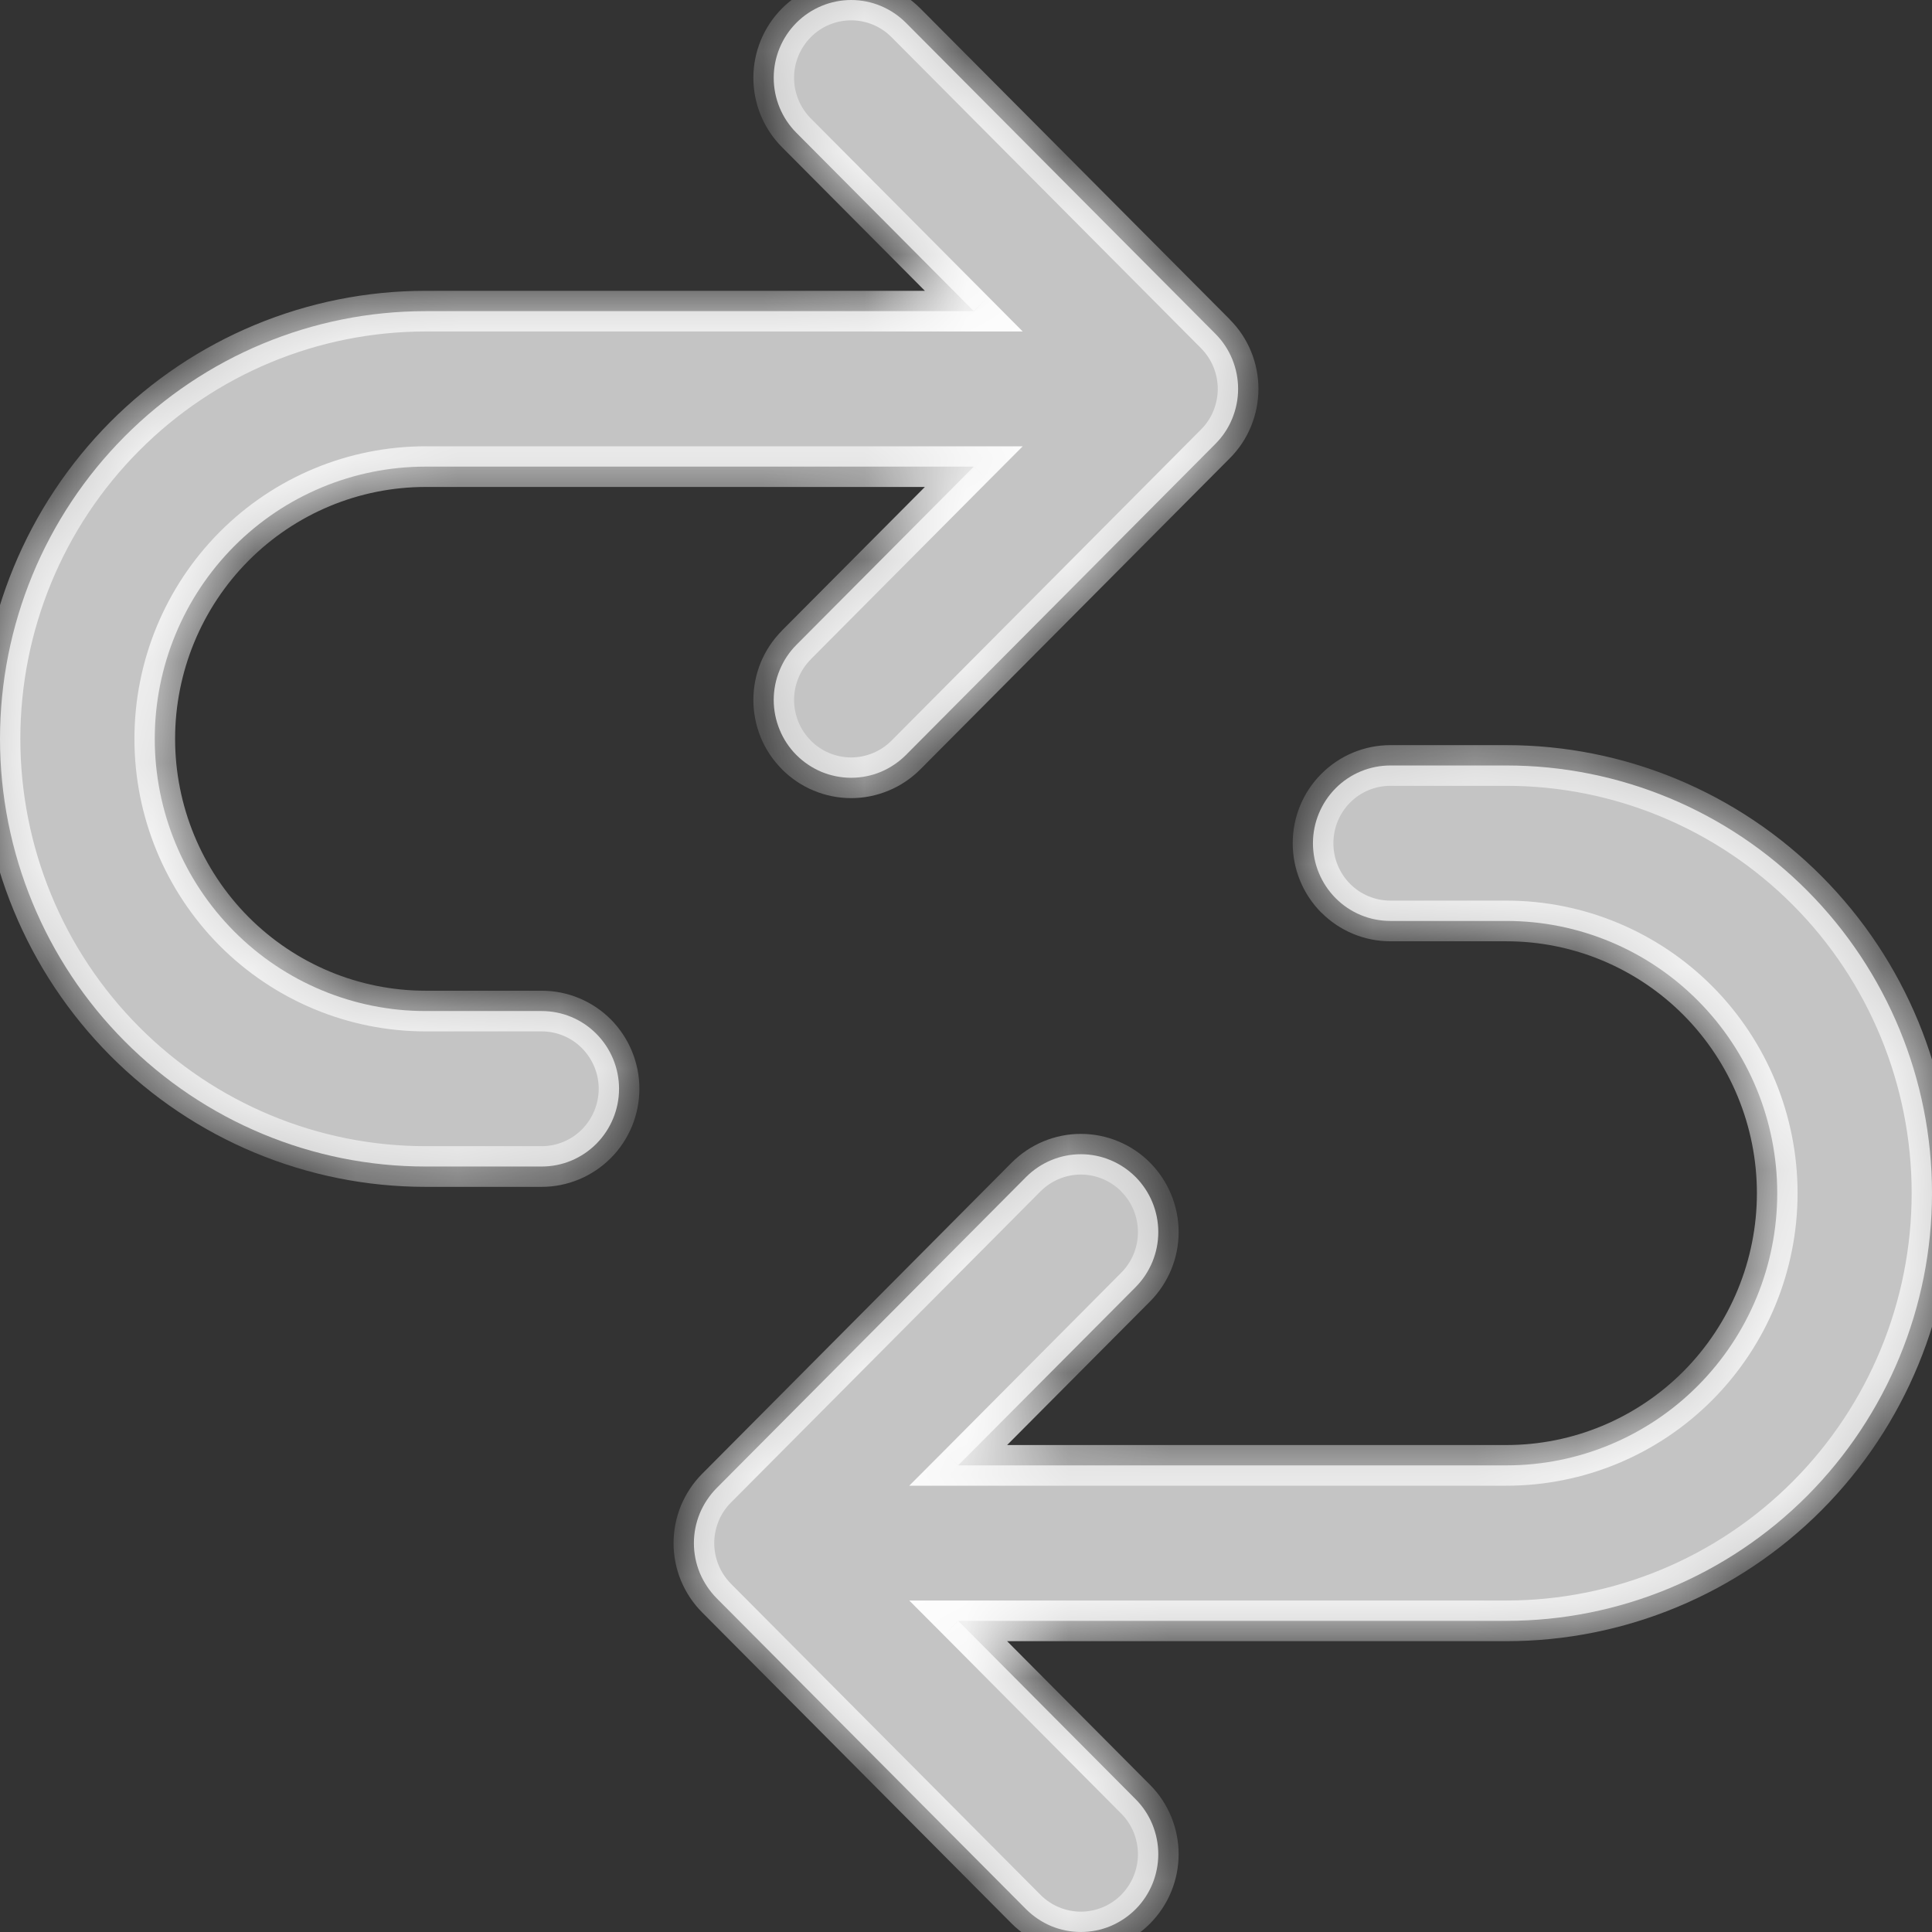
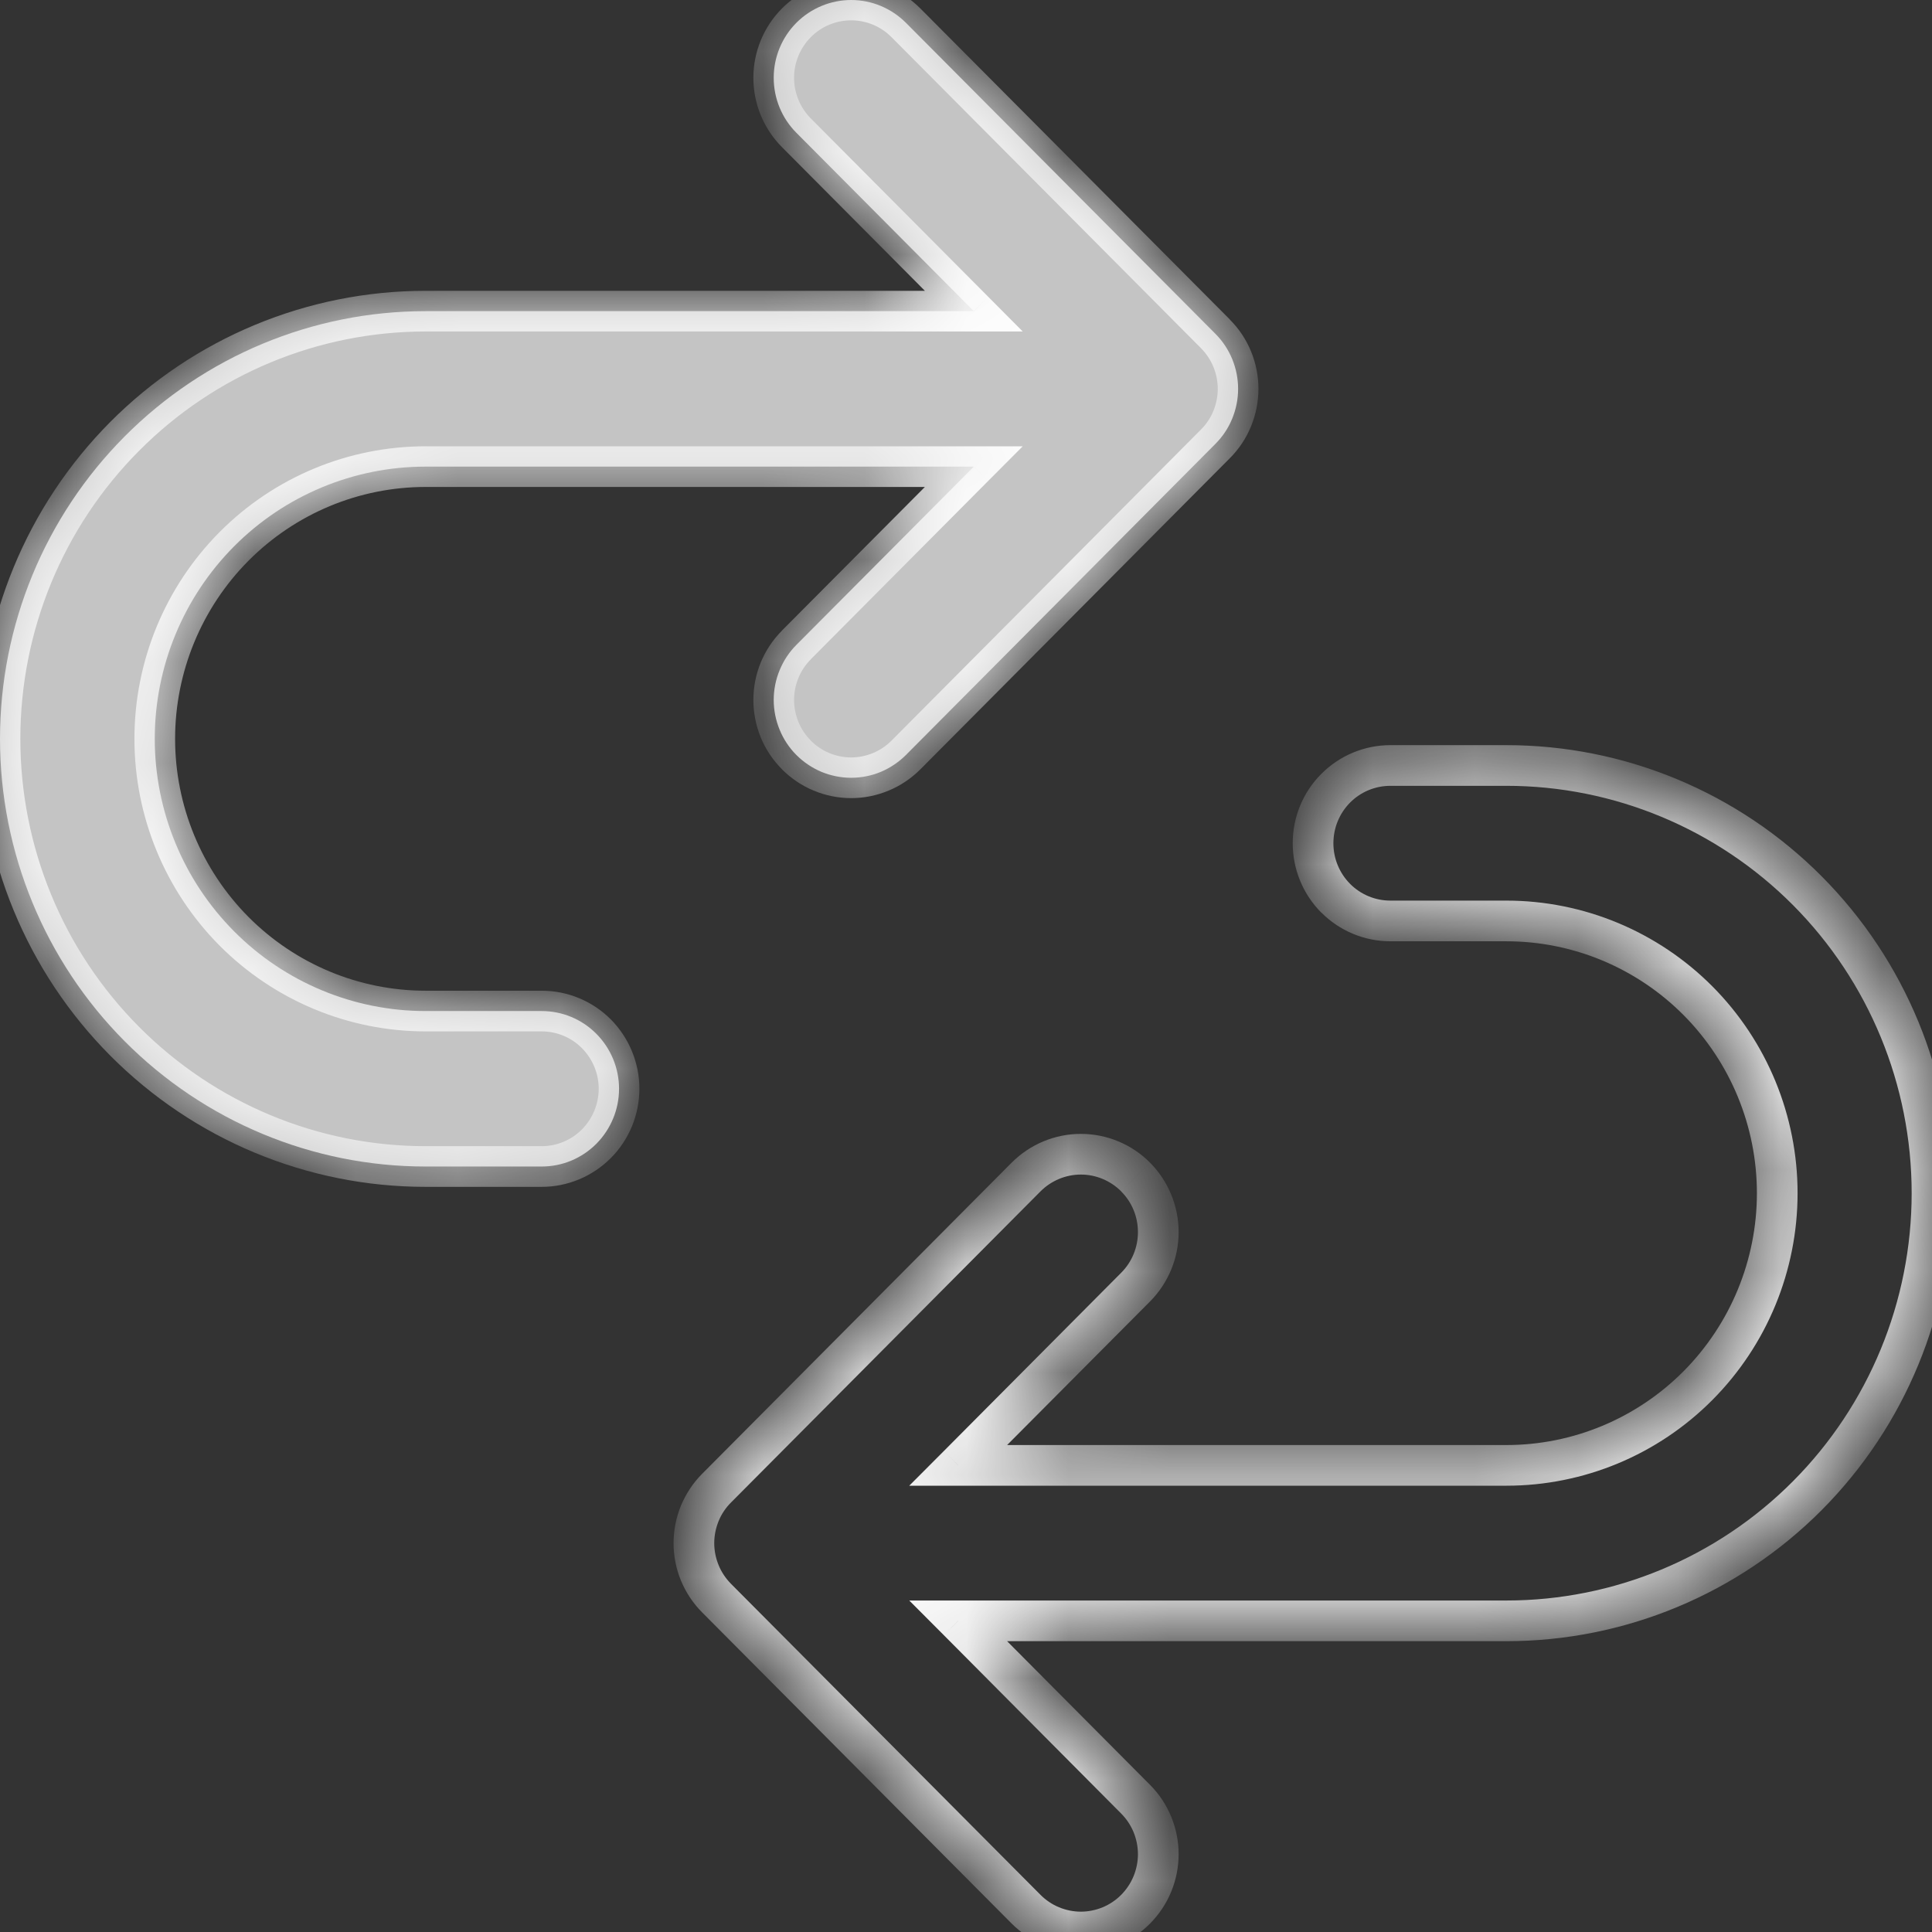
<svg xmlns="http://www.w3.org/2000/svg" width="19" height="19" viewBox="0 0 19 19" fill="none">
  <rect x="0" y="0" width="19" height="19" fill="#333333" stroke="none" />
  <mask id="path-1-inside-1" fill="white">
    <path d="M7.832 7.425C7.903 7.496 7.987 7.552 8.079 7.591C8.172 7.629 8.271 7.649 8.371 7.649C8.471 7.649 8.57 7.629 8.662 7.591C8.754 7.552 8.838 7.496 8.909 7.425L11.953 4.365C12.024 4.294 12.08 4.21 12.118 4.117C12.156 4.024 12.176 3.925 12.176 3.824C12.176 3.724 12.156 3.624 12.118 3.531C12.08 3.439 12.024 3.354 11.953 3.283L8.909 0.224C8.766 0.081 8.572 0 8.371 0C8.169 0 7.975 0.081 7.832 0.224C7.689 0.368 7.609 0.562 7.609 0.765C7.609 0.968 7.689 1.163 7.832 1.306L9.577 3.06H4.185C3.075 3.06 2.011 3.503 1.226 4.292C0.441 5.08 0 6.15 0 7.266C0 8.381 0.441 9.451 1.226 10.24C2.011 11.029 3.075 11.472 4.185 11.472H5.327C5.529 11.472 5.722 11.392 5.865 11.248C6.007 11.105 6.088 10.91 6.088 10.707C6.088 10.505 6.007 10.31 5.865 10.167C5.722 10.023 5.529 9.943 5.327 9.943H4.185C3.479 9.943 2.801 9.661 2.302 9.159C1.803 8.657 1.522 7.976 1.522 7.266C1.522 6.556 1.803 5.875 2.302 5.373C2.801 4.871 3.479 4.589 4.185 4.589H9.577L7.832 6.342C7.761 6.413 7.705 6.498 7.667 6.591C7.629 6.683 7.609 6.783 7.609 6.883C7.609 6.984 7.629 7.083 7.667 7.176C7.705 7.269 7.761 7.354 7.832 7.425Z" />
  </mask>
  <path d="M7.832 7.425C7.903 7.496 7.987 7.552 8.079 7.591C8.172 7.629 8.271 7.649 8.371 7.649C8.471 7.649 8.57 7.629 8.662 7.591C8.754 7.552 8.838 7.496 8.909 7.425L11.953 4.365C12.024 4.294 12.08 4.21 12.118 4.117C12.156 4.024 12.176 3.925 12.176 3.824C12.176 3.724 12.156 3.624 12.118 3.531C12.08 3.439 12.024 3.354 11.953 3.283L8.909 0.224C8.766 0.081 8.572 0 8.371 0C8.169 0 7.975 0.081 7.832 0.224C7.689 0.368 7.609 0.562 7.609 0.765C7.609 0.968 7.689 1.163 7.832 1.306L9.577 3.06H4.185C3.075 3.06 2.011 3.503 1.226 4.292C0.441 5.08 0 6.15 0 7.266C0 8.381 0.441 9.451 1.226 10.24C2.011 11.029 3.075 11.472 4.185 11.472H5.327C5.529 11.472 5.722 11.392 5.865 11.248C6.007 11.105 6.088 10.91 6.088 10.707C6.088 10.505 6.007 10.31 5.865 10.167C5.722 10.023 5.529 9.943 5.327 9.943H4.185C3.479 9.943 2.801 9.661 2.302 9.159C1.803 8.657 1.522 7.976 1.522 7.266C1.522 6.556 1.803 5.875 2.302 5.373C2.801 4.871 3.479 4.589 4.185 4.589H9.577L7.832 6.342C7.761 6.413 7.705 6.498 7.667 6.591C7.629 6.683 7.609 6.783 7.609 6.883C7.609 6.984 7.629 7.083 7.667 7.176C7.705 7.269 7.761 7.354 7.832 7.425Z" fill="#C4C4C4" />
  <path d="M7.832 7.425L7.974 7.284L7.974 7.283L7.832 7.425ZM8.079 7.591L8.002 7.775L8.002 7.775L8.079 7.591ZM8.662 7.591L8.585 7.406L8.585 7.406L8.662 7.591ZM8.909 7.425L8.767 7.284L8.767 7.284L8.909 7.425ZM11.953 4.365L11.811 4.224L11.811 4.224L11.953 4.365ZM12.118 4.117L11.933 4.041L11.933 4.041L12.118 4.117ZM12.118 3.531L11.933 3.608L11.933 3.608L12.118 3.531ZM11.953 3.283L11.811 3.424L11.811 3.424L11.953 3.283ZM8.909 0.224L9.051 0.083L9.051 0.083L8.909 0.224ZM7.832 1.306L7.974 1.165L7.974 1.165L7.832 1.306ZM9.577 3.06V3.26H10.058L9.718 2.918L9.577 3.06ZM1.226 4.292L1.368 4.433H1.368L1.226 4.292ZM1.226 10.24L1.084 10.381L1.084 10.381L1.226 10.24ZM5.865 11.248L5.723 11.107L5.723 11.107L5.865 11.248ZM5.865 10.167L5.723 10.308L5.723 10.308L5.865 10.167ZM2.302 5.373L2.444 5.514L2.444 5.514L2.302 5.373ZM9.577 4.589L9.718 4.73L10.058 4.389H9.577V4.589ZM7.832 6.342L7.974 6.484L7.974 6.483L7.832 6.342ZM7.69 7.566C7.78 7.655 7.885 7.727 8.002 7.775L8.156 7.406C8.088 7.378 8.026 7.336 7.974 7.284L7.69 7.566ZM8.002 7.775C8.119 7.824 8.244 7.849 8.371 7.849V7.449C8.297 7.449 8.224 7.434 8.156 7.406L8.002 7.775ZM8.371 7.849C8.497 7.849 8.622 7.824 8.739 7.775L8.585 7.406C8.517 7.434 8.444 7.449 8.371 7.449V7.849ZM8.739 7.775C8.856 7.727 8.962 7.655 9.051 7.566L8.767 7.284C8.715 7.336 8.653 7.378 8.585 7.406L8.739 7.775ZM9.051 7.566L12.095 4.506L11.811 4.224L8.767 7.284L9.051 7.566ZM12.094 4.507C12.184 4.417 12.255 4.311 12.303 4.193L11.933 4.041C11.905 4.11 11.863 4.172 11.811 4.224L12.094 4.507ZM12.303 4.193C12.351 4.076 12.376 3.951 12.376 3.824H11.976C11.976 3.899 11.961 3.972 11.933 4.041L12.303 4.193ZM12.376 3.824C12.376 3.698 12.351 3.572 12.303 3.455L11.933 3.608C11.961 3.676 11.976 3.75 11.976 3.824H12.376ZM12.303 3.455C12.255 3.338 12.184 3.232 12.094 3.142L11.811 3.424C11.863 3.477 11.905 3.539 11.933 3.608L12.303 3.455ZM12.095 3.142L9.051 0.083L8.767 0.365L11.811 3.424L12.095 3.142ZM9.051 0.083C8.87 -0.098 8.626 -0.2 8.371 -0.2V0.2C8.519 0.2 8.662 0.259 8.767 0.365L9.051 0.083ZM8.371 -0.2C8.115 -0.2 7.871 -0.098 7.69 0.083L7.974 0.365C8.079 0.259 8.222 0.2 8.371 0.2V-0.2ZM7.69 0.083C7.51 0.264 7.409 0.51 7.409 0.765H7.809C7.809 0.615 7.869 0.471 7.974 0.365L7.69 0.083ZM7.409 0.765C7.409 1.021 7.51 1.266 7.69 1.447L7.974 1.165C7.869 1.059 7.809 0.915 7.809 0.765H7.409ZM7.69 1.447L9.435 3.201L9.718 2.918L7.974 1.165L7.69 1.447ZM9.577 2.86H4.185V3.26H9.577V2.86ZM4.185 2.86C3.022 2.86 1.906 3.324 1.084 4.15L1.368 4.433C2.115 3.681 3.129 3.26 4.185 3.26V2.86ZM1.084 4.15C0.262 4.977 -0.2 6.098 -0.2 7.266H0.2C0.2 6.203 0.62 5.184 1.368 4.433L1.084 4.15ZM-0.2 7.266C-0.2 8.434 0.262 9.555 1.084 10.381L1.368 10.099C0.62 9.348 0.2 8.329 0.2 7.266H-0.2ZM1.084 10.381C1.906 11.208 3.022 11.672 4.185 11.672V11.272C3.129 11.272 2.115 10.85 1.368 10.099L1.084 10.381ZM4.185 11.672H5.327V11.272H4.185V11.672ZM5.327 11.672C5.582 11.672 5.826 11.57 6.007 11.389L5.723 11.107C5.618 11.213 5.475 11.272 5.327 11.272V11.672ZM6.007 11.389C6.187 11.208 6.288 10.963 6.288 10.707H5.888C5.888 10.857 5.828 11.001 5.723 11.107L6.007 11.389ZM6.288 10.707C6.288 10.452 6.187 10.207 6.007 10.025L5.723 10.308C5.828 10.414 5.888 10.557 5.888 10.707H6.288ZM6.007 10.025C5.826 9.844 5.582 9.743 5.327 9.743V10.143C5.475 10.143 5.618 10.202 5.723 10.308L6.007 10.025ZM5.327 9.743H4.185V10.143H5.327V9.743ZM4.185 9.743C3.532 9.743 2.906 9.482 2.444 9.018L2.16 9.3C2.697 9.839 3.426 10.143 4.185 10.143V9.743ZM2.444 9.018C1.982 8.553 1.722 7.923 1.722 7.266H1.322C1.322 8.028 1.623 8.76 2.16 9.3L2.444 9.018ZM1.722 7.266C1.722 6.609 1.982 5.979 2.444 5.514L2.16 5.232C1.623 5.772 1.322 6.503 1.322 7.266H1.722ZM2.444 5.514C2.906 5.05 3.532 4.789 4.185 4.789V4.389C3.426 4.389 2.697 4.692 2.16 5.232L2.444 5.514ZM4.185 4.789H9.577V4.389H4.185V4.789ZM9.435 4.448L7.69 6.201L7.974 6.483L9.718 4.73L9.435 4.448ZM7.691 6.201C7.601 6.291 7.53 6.397 7.482 6.514L7.852 6.667C7.88 6.598 7.922 6.536 7.974 6.484L7.691 6.201ZM7.482 6.514C7.434 6.631 7.409 6.757 7.409 6.883H7.809C7.809 6.809 7.824 6.736 7.852 6.667L7.482 6.514ZM7.409 6.883C7.409 7.01 7.434 7.136 7.482 7.253L7.852 7.1C7.824 7.031 7.809 6.958 7.809 6.883H7.409ZM7.482 7.253C7.53 7.37 7.601 7.476 7.691 7.566L7.974 7.283C7.922 7.231 7.88 7.169 7.852 7.1L7.482 7.253Z" fill="white" mask="url(#path-1-inside-1)" />
  <mask id="path-3-inside-2" fill="white">
    <path d="M14.815 7.528H13.674C13.472 7.528 13.278 7.608 13.135 7.752C12.993 7.895 12.912 8.09 12.912 8.293C12.912 8.495 12.993 8.69 13.135 8.833C13.278 8.977 13.472 9.057 13.674 9.057H14.815C15.521 9.057 16.199 9.339 16.698 9.841C17.198 10.343 17.478 11.024 17.478 11.734C17.478 12.444 17.198 13.125 16.698 13.627C16.199 14.129 15.521 14.411 14.815 14.411H9.423L11.168 12.658C11.311 12.514 11.391 12.319 11.391 12.117C11.391 11.914 11.311 11.719 11.168 11.575C11.025 11.432 10.832 11.351 10.63 11.351C10.428 11.351 10.234 11.432 10.091 11.575L7.047 14.635C6.977 14.706 6.921 14.79 6.882 14.883C6.844 14.976 6.824 15.075 6.824 15.176C6.824 15.276 6.844 15.376 6.882 15.469C6.921 15.561 6.977 15.646 7.047 15.717L10.091 18.776C10.162 18.847 10.246 18.903 10.338 18.942C10.431 18.98 10.53 19 10.63 19C10.73 19 10.829 18.98 10.921 18.942C11.013 18.903 11.097 18.847 11.168 18.776C11.239 18.705 11.295 18.62 11.333 18.528C11.371 18.435 11.391 18.335 11.391 18.235C11.391 18.134 11.371 18.035 11.333 17.942C11.295 17.849 11.239 17.765 11.168 17.694L9.423 15.94H14.815C15.925 15.94 16.989 15.497 17.774 14.709C18.559 13.92 19 12.85 19 11.734C19 10.618 18.559 9.549 17.774 8.76C16.989 7.971 15.925 7.528 14.815 7.528Z" />
  </mask>
-   <path d="M14.815 7.528H13.674C13.472 7.528 13.278 7.608 13.135 7.752C12.993 7.895 12.912 8.09 12.912 8.293C12.912 8.495 12.993 8.69 13.135 8.833C13.278 8.977 13.472 9.057 13.674 9.057H14.815C15.521 9.057 16.199 9.339 16.698 9.841C17.198 10.343 17.478 11.024 17.478 11.734C17.478 12.444 17.198 13.125 16.698 13.627C16.199 14.129 15.521 14.411 14.815 14.411H9.423L11.168 12.658C11.311 12.514 11.391 12.319 11.391 12.117C11.391 11.914 11.311 11.719 11.168 11.575C11.025 11.432 10.832 11.351 10.63 11.351C10.428 11.351 10.234 11.432 10.091 11.575L7.047 14.635C6.977 14.706 6.921 14.79 6.882 14.883C6.844 14.976 6.824 15.075 6.824 15.176C6.824 15.276 6.844 15.376 6.882 15.469C6.921 15.561 6.977 15.646 7.047 15.717L10.091 18.776C10.162 18.847 10.246 18.903 10.338 18.942C10.431 18.98 10.53 19 10.63 19C10.73 19 10.829 18.98 10.921 18.942C11.013 18.903 11.097 18.847 11.168 18.776C11.239 18.705 11.295 18.62 11.333 18.528C11.371 18.435 11.391 18.335 11.391 18.235C11.391 18.134 11.371 18.035 11.333 17.942C11.295 17.849 11.239 17.765 11.168 17.694L9.423 15.94H14.815C15.925 15.94 16.989 15.497 17.774 14.709C18.559 13.92 19 12.85 19 11.734C19 10.618 18.559 9.549 17.774 8.76C16.989 7.971 15.925 7.528 14.815 7.528Z" fill="#C4C4C4" />
  <path d="M13.135 7.752L13.277 7.893L13.277 7.893L13.135 7.752ZM13.135 8.833L13.277 8.692L13.277 8.692L13.135 8.833ZM16.698 9.841L16.556 9.982L16.556 9.982L16.698 9.841ZM16.698 13.627L16.556 13.486L16.556 13.486L16.698 13.627ZM9.423 14.411L9.282 14.27L8.942 14.611H9.423V14.411ZM11.168 12.658L11.026 12.517L11.026 12.517L11.168 12.658ZM11.168 11.575L11.026 11.716L11.026 11.717L11.168 11.575ZM10.091 11.575L10.233 11.716L10.233 11.716L10.091 11.575ZM7.047 14.635L7.189 14.776L7.189 14.776L7.047 14.635ZM6.882 14.883L7.067 14.959L7.067 14.959L6.882 14.883ZM6.882 15.469L6.697 15.545L6.882 15.469ZM7.047 15.717L7.189 15.576L7.189 15.576L7.047 15.717ZM10.091 18.776L10.233 18.635L10.233 18.635L10.091 18.776ZM10.338 18.942L10.261 19.126L10.261 19.126L10.338 18.942ZM10.921 18.942L10.998 19.126L10.998 19.126L10.921 18.942ZM11.168 18.776L11.026 18.635L11.026 18.635L11.168 18.776ZM11.333 17.942L11.518 17.866L11.518 17.866L11.333 17.942ZM11.168 17.694L11.026 17.835L11.026 17.835L11.168 17.694ZM9.423 15.94V15.74H8.942L9.282 16.081L9.423 15.94ZM17.774 14.709L17.916 14.85L17.916 14.85L17.774 14.709ZM17.774 8.76L17.633 8.901L17.633 8.901L17.774 8.76ZM14.815 7.328H13.674V7.728H14.815V7.328ZM13.674 7.328C13.418 7.328 13.174 7.43 12.994 7.611L13.277 7.893C13.382 7.787 13.525 7.728 13.674 7.728V7.328ZM12.994 7.611C12.813 7.792 12.713 8.037 12.713 8.293H13.113C13.113 8.142 13.172 7.999 13.277 7.893L12.994 7.611ZM12.713 8.293C12.713 8.548 12.813 8.793 12.994 8.975L13.277 8.692C13.172 8.586 13.113 8.443 13.113 8.293H12.713ZM12.994 8.974C13.174 9.155 13.418 9.257 13.674 9.257V8.857C13.525 8.857 13.382 8.798 13.277 8.692L12.994 8.974ZM13.674 9.257H14.815V8.857H13.674V9.257ZM14.815 9.257C15.468 9.257 16.094 9.518 16.556 9.982L16.84 9.7C16.303 9.161 15.575 8.857 14.815 8.857V9.257ZM16.556 9.982C17.018 10.447 17.278 11.077 17.278 11.734H17.678C17.678 10.972 17.377 10.24 16.84 9.7L16.556 9.982ZM17.278 11.734C17.278 12.391 17.018 13.021 16.556 13.486L16.84 13.768C17.377 13.228 17.678 12.497 17.678 11.734H17.278ZM16.556 13.486C16.094 13.95 15.468 14.211 14.815 14.211V14.611C15.575 14.611 16.303 14.308 16.84 13.768L16.556 13.486ZM14.815 14.211H9.423V14.611H14.815V14.211ZM9.565 14.552L11.31 12.799L11.026 12.517L9.282 14.27L9.565 14.552ZM11.31 12.799C11.49 12.618 11.591 12.372 11.591 12.117H11.191C11.191 12.267 11.132 12.411 11.026 12.517L11.31 12.799ZM11.591 12.117C11.591 11.861 11.49 11.616 11.31 11.434L11.026 11.717C11.132 11.822 11.191 11.966 11.191 12.117H11.591ZM11.31 11.434C11.13 11.253 10.885 11.151 10.63 11.151V11.551C10.778 11.551 10.921 11.611 11.026 11.716L11.31 11.434ZM10.63 11.151C10.374 11.151 10.13 11.253 9.949 11.434L10.233 11.716C10.338 11.611 10.481 11.551 10.63 11.551V11.151ZM9.949 11.434L6.906 14.493L7.189 14.776L10.233 11.716L9.949 11.434ZM6.906 14.493C6.816 14.583 6.746 14.69 6.697 14.806L7.067 14.959C7.095 14.89 7.137 14.828 7.189 14.776L6.906 14.493ZM6.697 14.806C6.649 14.924 6.624 15.049 6.624 15.176H7.024C7.024 15.101 7.039 15.028 7.067 14.959L6.697 14.806ZM6.624 15.176C6.624 15.302 6.649 15.428 6.697 15.545L7.067 15.392C7.039 15.324 7.024 15.25 7.024 15.176H6.624ZM6.697 15.545C6.746 15.662 6.816 15.768 6.906 15.858L7.189 15.576C7.137 15.523 7.095 15.461 7.067 15.392L6.697 15.545ZM6.906 15.858L9.949 18.917L10.233 18.635L7.189 15.576L6.906 15.858ZM9.949 18.917C10.039 19.007 10.145 19.078 10.261 19.126L10.415 18.757C10.347 18.729 10.285 18.687 10.233 18.635L9.949 18.917ZM10.261 19.126C10.378 19.175 10.503 19.2 10.63 19.2V18.8C10.556 18.8 10.483 18.785 10.415 18.757L10.261 19.126ZM10.63 19.2C10.756 19.2 10.881 19.175 10.998 19.126L10.844 18.757C10.776 18.785 10.703 18.8 10.63 18.8V19.2ZM10.998 19.126C11.114 19.078 11.221 19.007 11.31 18.917L11.026 18.635C10.974 18.687 10.912 18.729 10.844 18.757L10.998 19.126ZM11.31 18.917C11.399 18.827 11.47 18.721 11.518 18.604L11.148 18.451C11.12 18.52 11.078 18.582 11.026 18.635L11.31 18.917ZM11.518 18.604C11.566 18.487 11.591 18.361 11.591 18.235H11.191C11.191 18.309 11.176 18.383 11.148 18.451L11.518 18.604ZM11.591 18.235C11.591 18.108 11.566 17.983 11.518 17.866L11.148 18.018C11.176 18.087 11.191 18.16 11.191 18.235H11.591ZM11.518 17.866C11.47 17.749 11.399 17.642 11.31 17.553L11.026 17.835C11.078 17.887 11.12 17.95 11.148 18.018L11.518 17.866ZM11.31 17.553L9.565 15.799L9.282 16.081L11.026 17.835L11.31 17.553ZM9.423 16.14H14.815V15.74H9.423V16.14ZM14.815 16.14C15.978 16.14 17.094 15.676 17.916 14.85L17.633 14.567C16.885 15.319 15.871 15.74 14.815 15.74V16.14ZM17.916 14.85C18.738 14.023 19.2 12.902 19.2 11.734H18.8C18.8 12.797 18.38 13.816 17.633 14.567L17.916 14.85ZM19.2 11.734C19.2 10.566 18.738 9.445 17.916 8.619L17.633 8.901C18.38 9.652 18.8 10.671 18.8 11.734H19.2ZM17.916 8.619C17.094 7.792 15.978 7.328 14.815 7.328V7.728C15.871 7.728 16.885 8.15 17.633 8.901L17.916 8.619Z" fill="white" mask="url(#path-3-inside-2)" />
</svg>